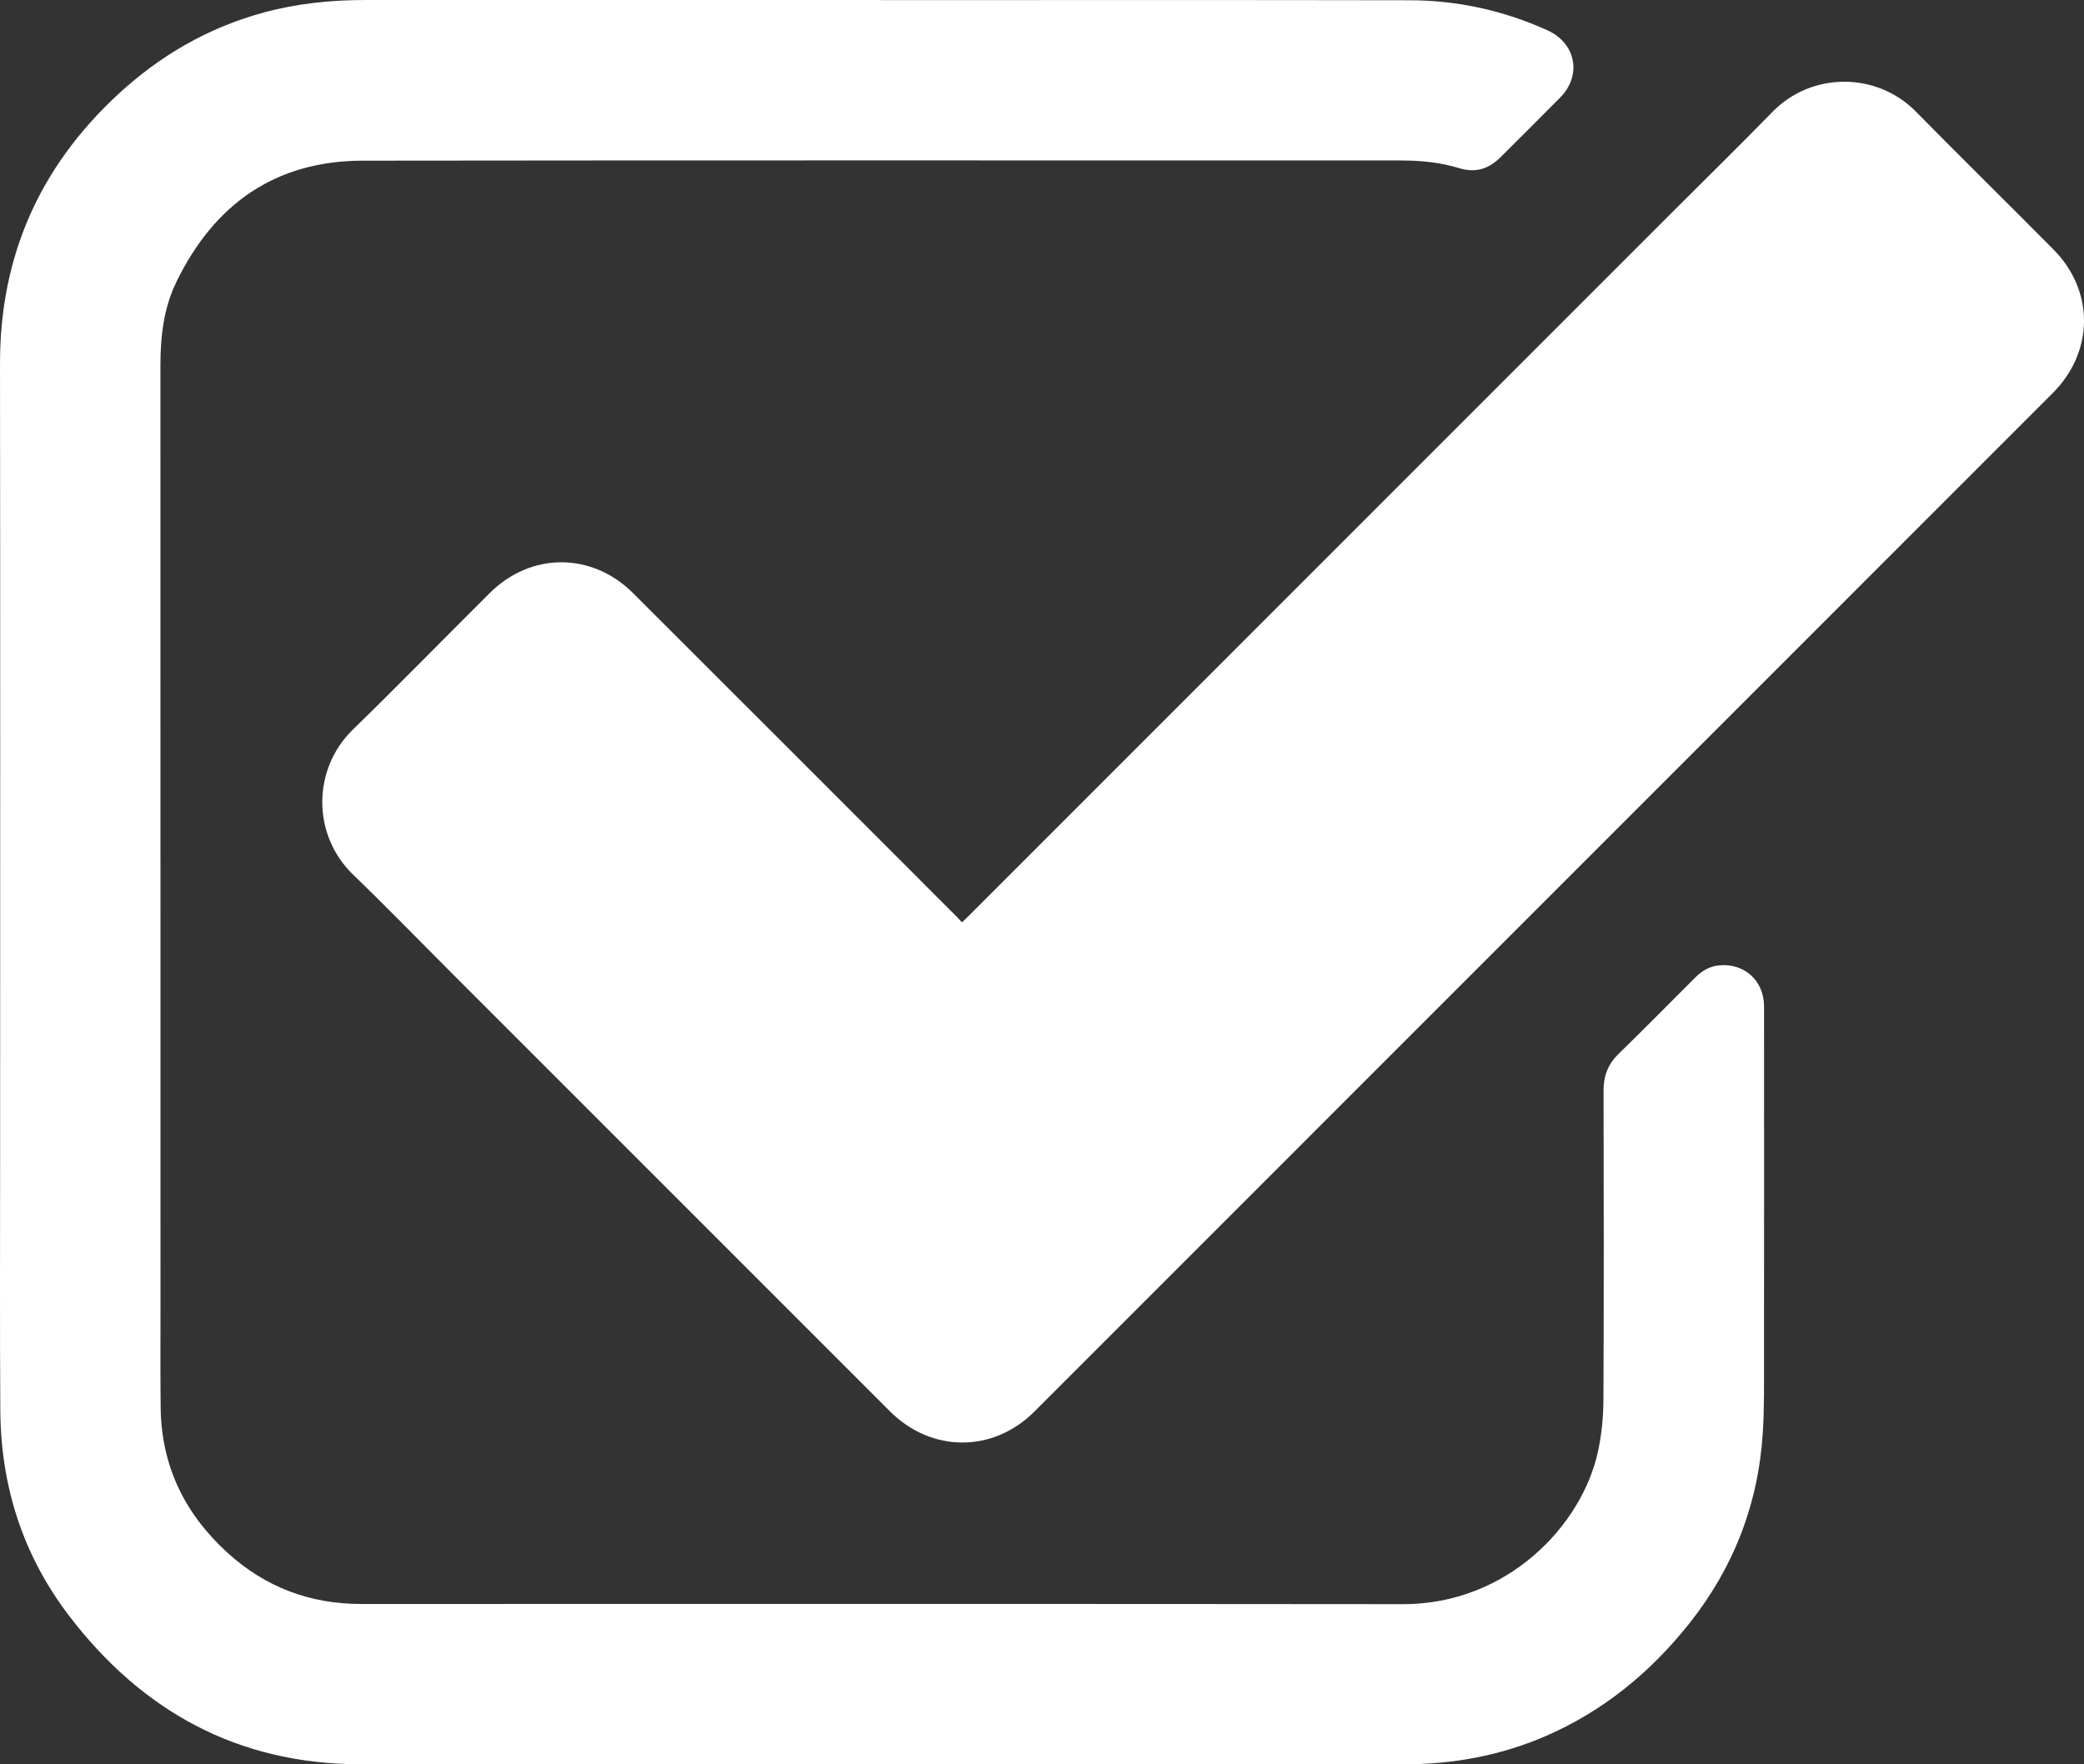
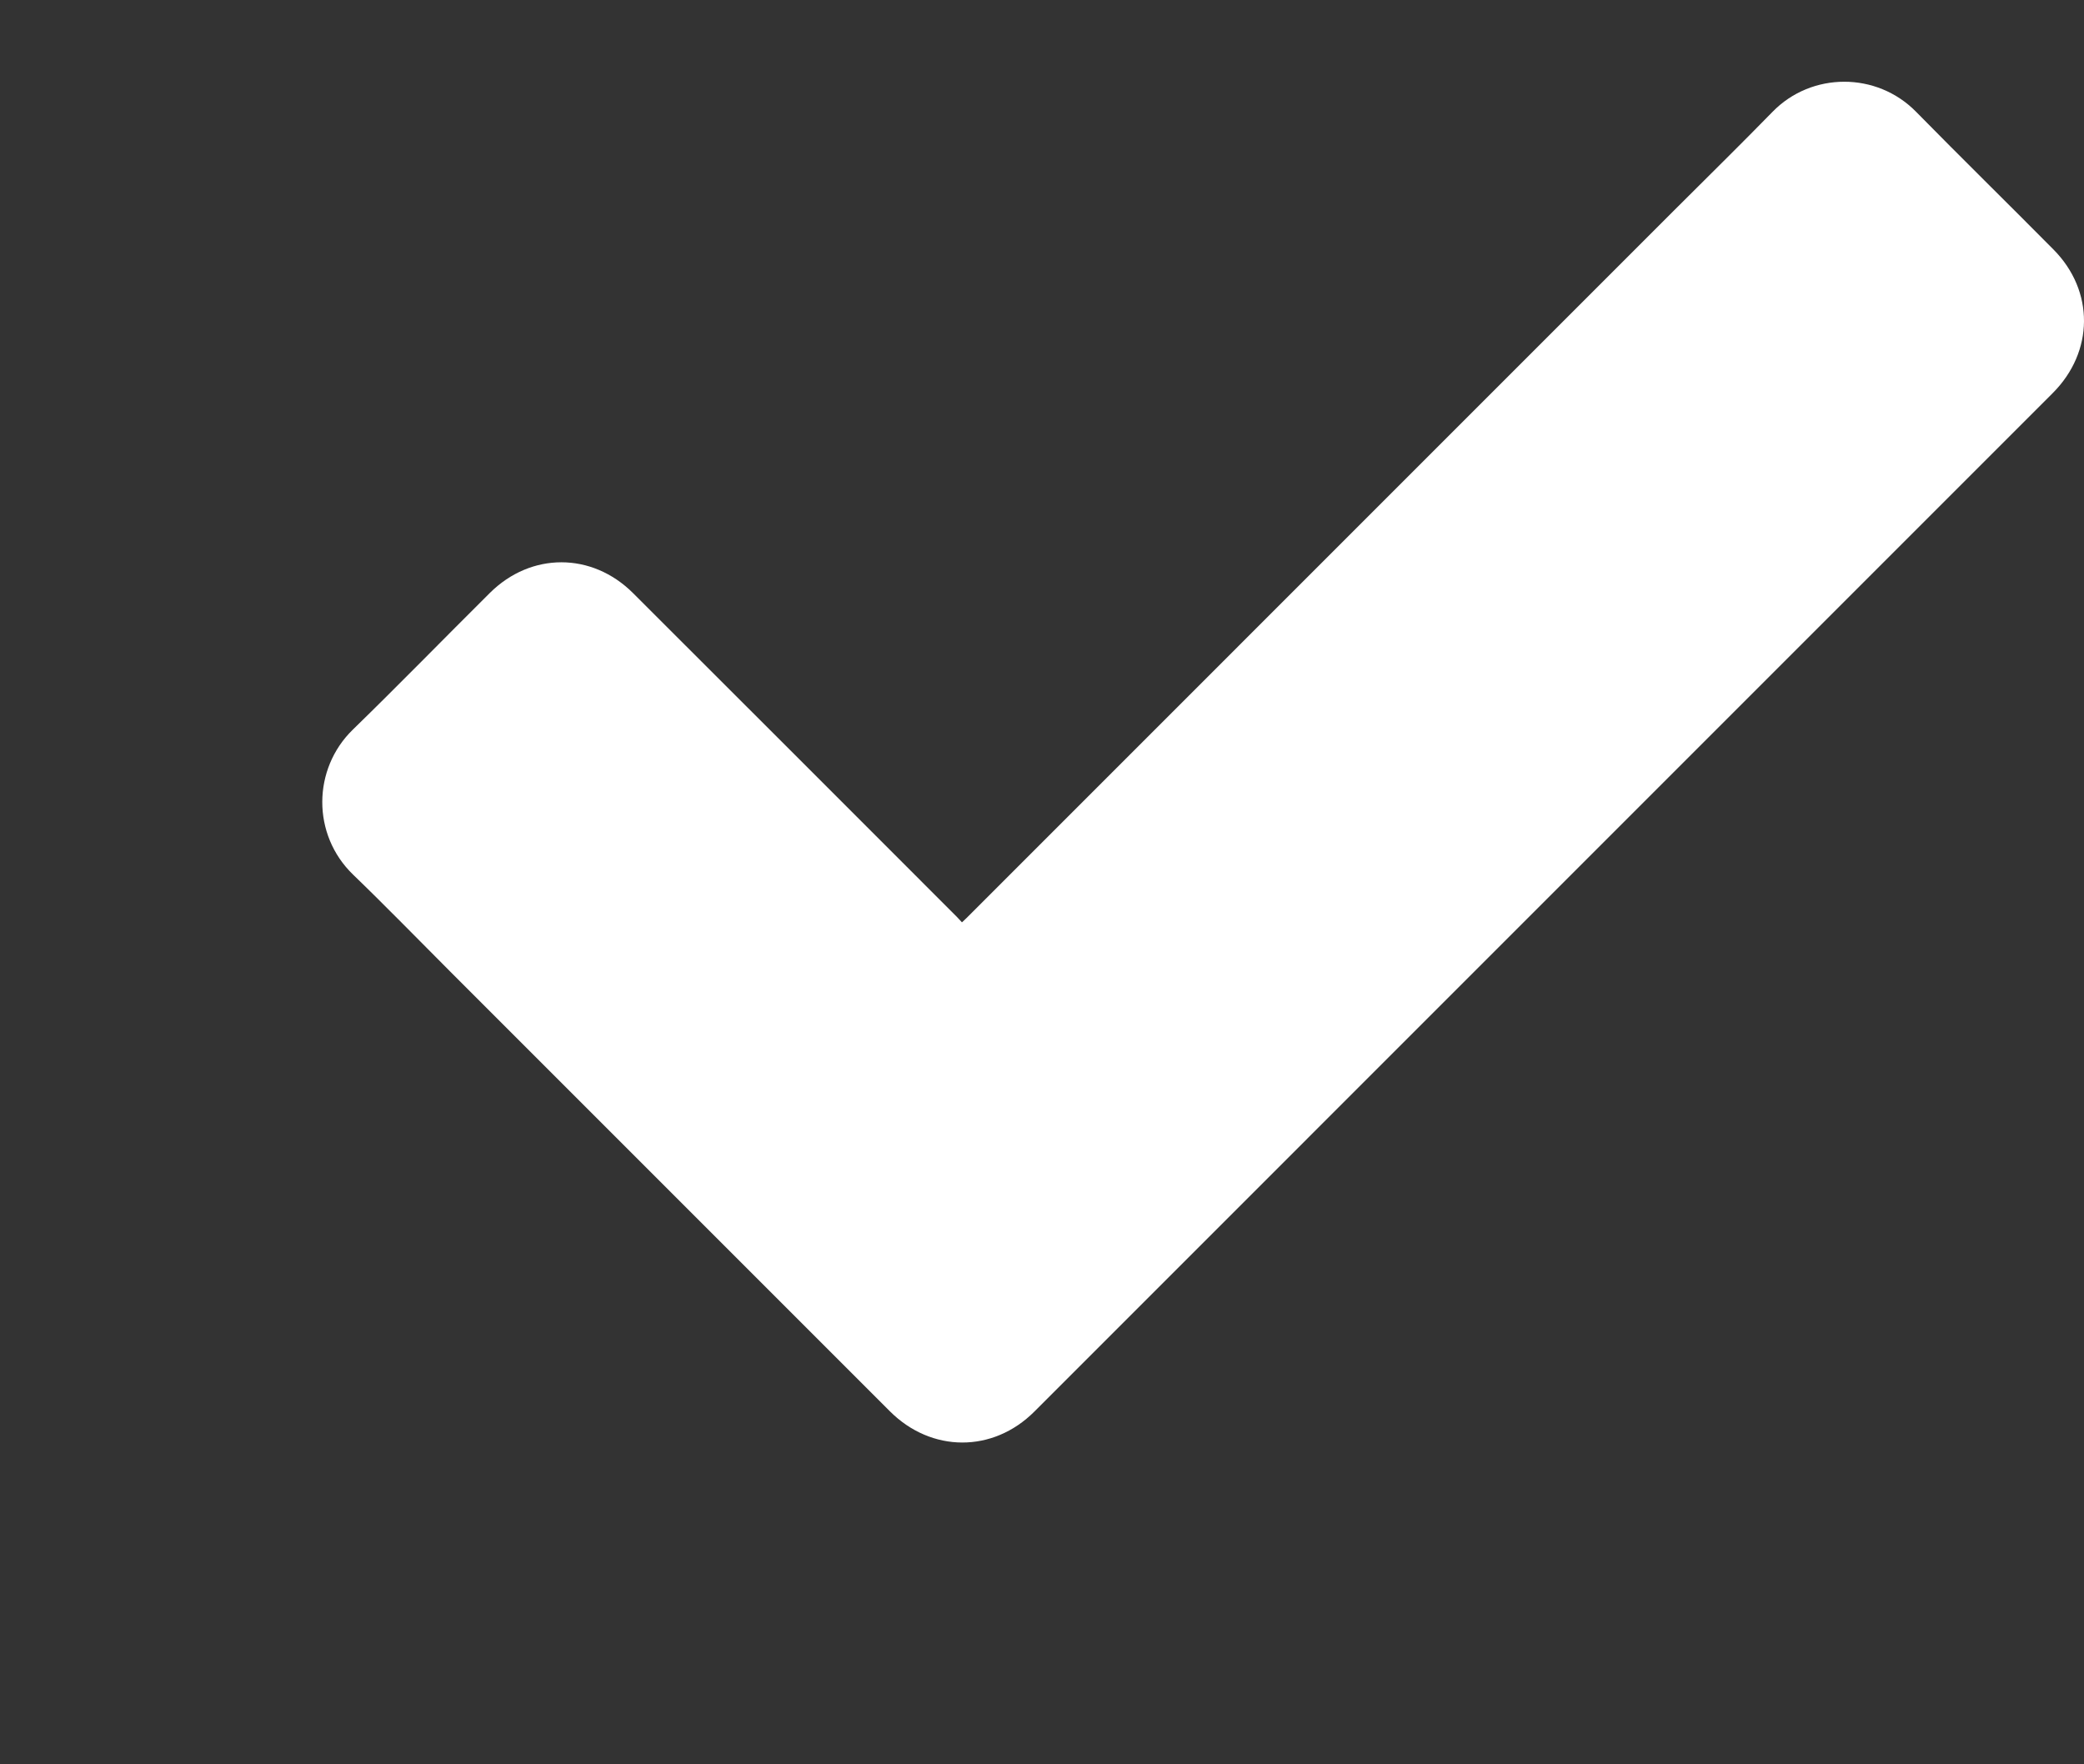
<svg xmlns="http://www.w3.org/2000/svg" version="1.1" id="Vrstva_1" x="0px" y="0px" width="1113.83px" height="942.944px" viewBox="0 0 1113.83 942.944" enable-background="new 0 0 1113.83 942.944" xml:space="preserve">
  <rect x="0" y="0" width="1113.83" height="942.944" fill="#333333" stroke="none" />
  <g>
    <path fill-rule="evenodd" clip-rule="evenodd" fill="#FFFFFF" d="M514.136,492.933c1.034-0.973,1.768-1.628,2.463-2.323   c126.069-126.071,252.137-252.146,378.205-378.221c17.535-17.535,35.26-34.884,52.572-52.635   c20.902-21.433,55.687-21.396,76.643-0.068c24.316,24.748,49.102,49.035,73.519,73.685c21.928,22.136,21.655,54.629-0.424,76.713   C996.362,310.851,895.601,411.609,794.843,512.372c-80.676,80.682-161.345,161.37-242.028,242.044   c-22.134,22.131-55.052,21.983-77.192-0.17c-78.261-78.307-156.561-156.574-234.845-234.858   c-17.323-17.324-34.387-34.917-52.023-51.917c-22.206-21.401-21.74-56.549-0.191-77.513c24.726-24.055,48.796-48.781,73.274-73.092   c21.979-21.83,54.517-21.822,76.498,0.11c57.763,57.631,115.42,115.368,173.115,173.067   C512.297,490.89,513.083,491.796,514.136,492.933z" />
-     <path fill-rule="evenodd" clip-rule="evenodd" fill="#FFFFFF" d="M470.893,0.064c94.195,0,188.391-0.11,282.585,0.073   c25.57,0.05,50.147,5.469,73.528,16.035c15.276,6.904,18.634,24.024,6.868,35.939c-10.608,10.744-21.307,21.397-32.02,32.038   c-6.148,6.106-13.186,8.404-21.865,5.742c-10.084-3.092-20.539-4.126-31.092-4.126c-184.99,0.008-369.981-0.135-554.972,0.104   c-46.891,0.061-79.554,23.363-99.702,64.895c-6.785,13.984-8.491,29.198-8.486,44.673c0.054,168.392,0.032,336.783,0.037,505.175   c0,17.299-0.12,34.6,0.095,51.896c0.388,31.186,13.043,56.781,35.966,77.554c20.156,18.265,43.961,27.154,71.057,27.16   c185.691,0.037,371.381-0.108,557.072,0.097c55.167,0.062,95.428-41.535,104.12-81.659c1.951-9.005,2.854-18.403,2.897-27.627   c0.262-55.096,0.186-110.194,0.066-165.291c-0.017-7.786,2.399-14.038,8.031-19.52c13.83-13.457,27.362-27.22,41.02-40.855   c3.412-3.407,7.377-5.833,12.247-6.39c13.731-1.569,24.474,8.011,24.479,21.892c0.024,62.697,0.043,125.394-0.015,188.091   c-0.012,13.193,0.179,26.42-0.64,39.574c-2.378,38.203-15.622,72.394-39.479,102.341c-20.828,26.146-46.059,46.782-76.936,60.096   c-24.116,10.398-49.43,14.946-75.602,14.949c-185.791,0.02-371.583,0.082-557.374-0.028C127.4,942.853,75.98,914.77,36.798,863.364   C12.236,831.139,0.448,794.29,0.172,753.906c-0.316-46.295-0.101-92.594-0.102-138.892C0.066,474.821,0.199,334.628,0.005,194.436   C-0.074,137.405,20.859,89.817,62.407,51.052c22.608-21.095,48.606-36.222,78.518-44.356C158.782,1.839,177.029-0.005,195.507,0   c91.795,0.028,183.591,0.013,275.386,0.013C470.893,0.03,470.893,0.048,470.893,0.064z" />
  </g>
</svg>